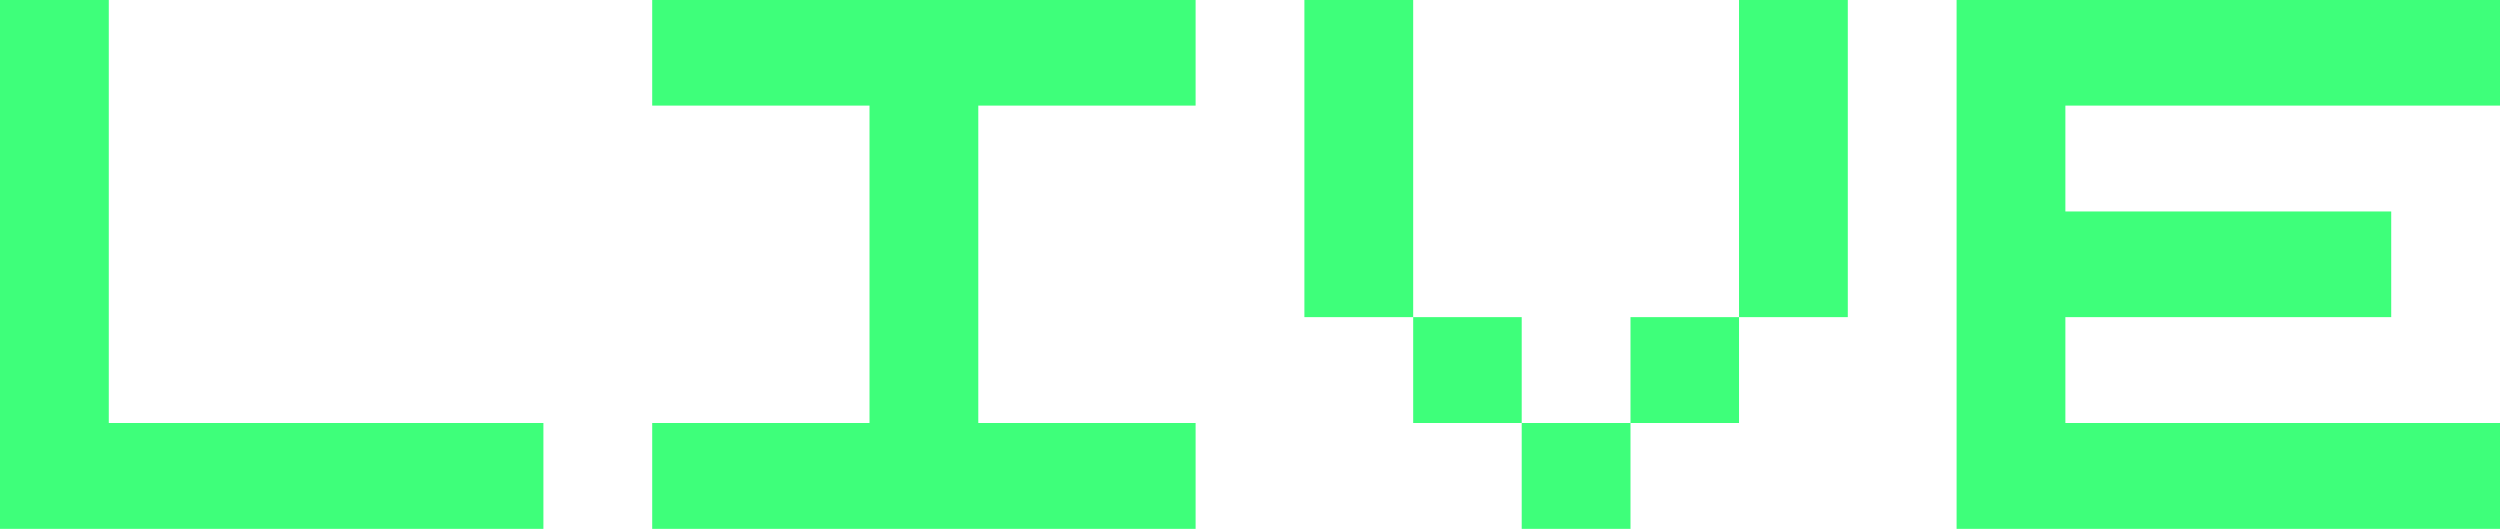
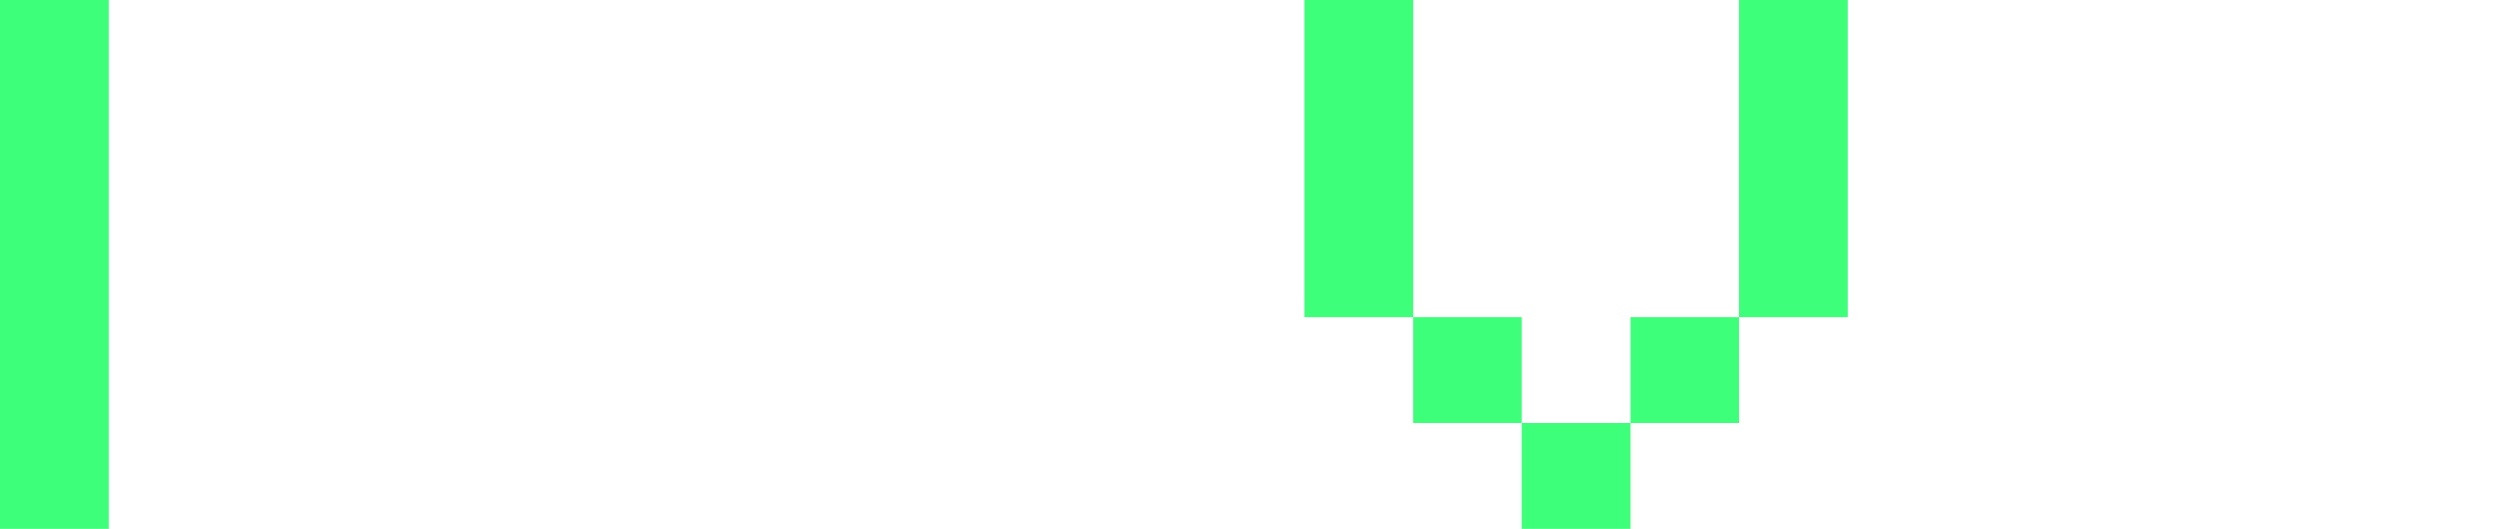
<svg xmlns="http://www.w3.org/2000/svg" width="416" height="88" viewBox="0 0 416 88" fill="none">
-   <path d="M18.102 70.383H90.423V88H0V0H18.102V70.383Z" fill="#3EFF7A" />
-   <path d="M162.788 17.574V70.383H198.949V88H108.526V70.383H144.686V17.574H108.526V0H198.949V17.574H162.788Z" fill="#3EFF7A" />
+   <path d="M18.102 70.383V88H0V0H18.102V70.383Z" fill="#3EFF7A" />
  <path d="M253.212 88V70.383H271.314V88H253.212ZM217.051 0H235.153V52.766H217.051V0ZM289.372 0H307.474V52.766H289.372V0ZM271.314 70.383V52.766H289.372V70.383H271.314ZM235.153 52.766H253.212V70.383H235.153V52.766Z" fill="#3EFF7A" />
-   <path d="M416 17.574H343.679V35.191H397.898V52.766H343.679V70.383H416V88H325.577V0H416V17.574Z" fill="#3EFF7A" />
</svg>